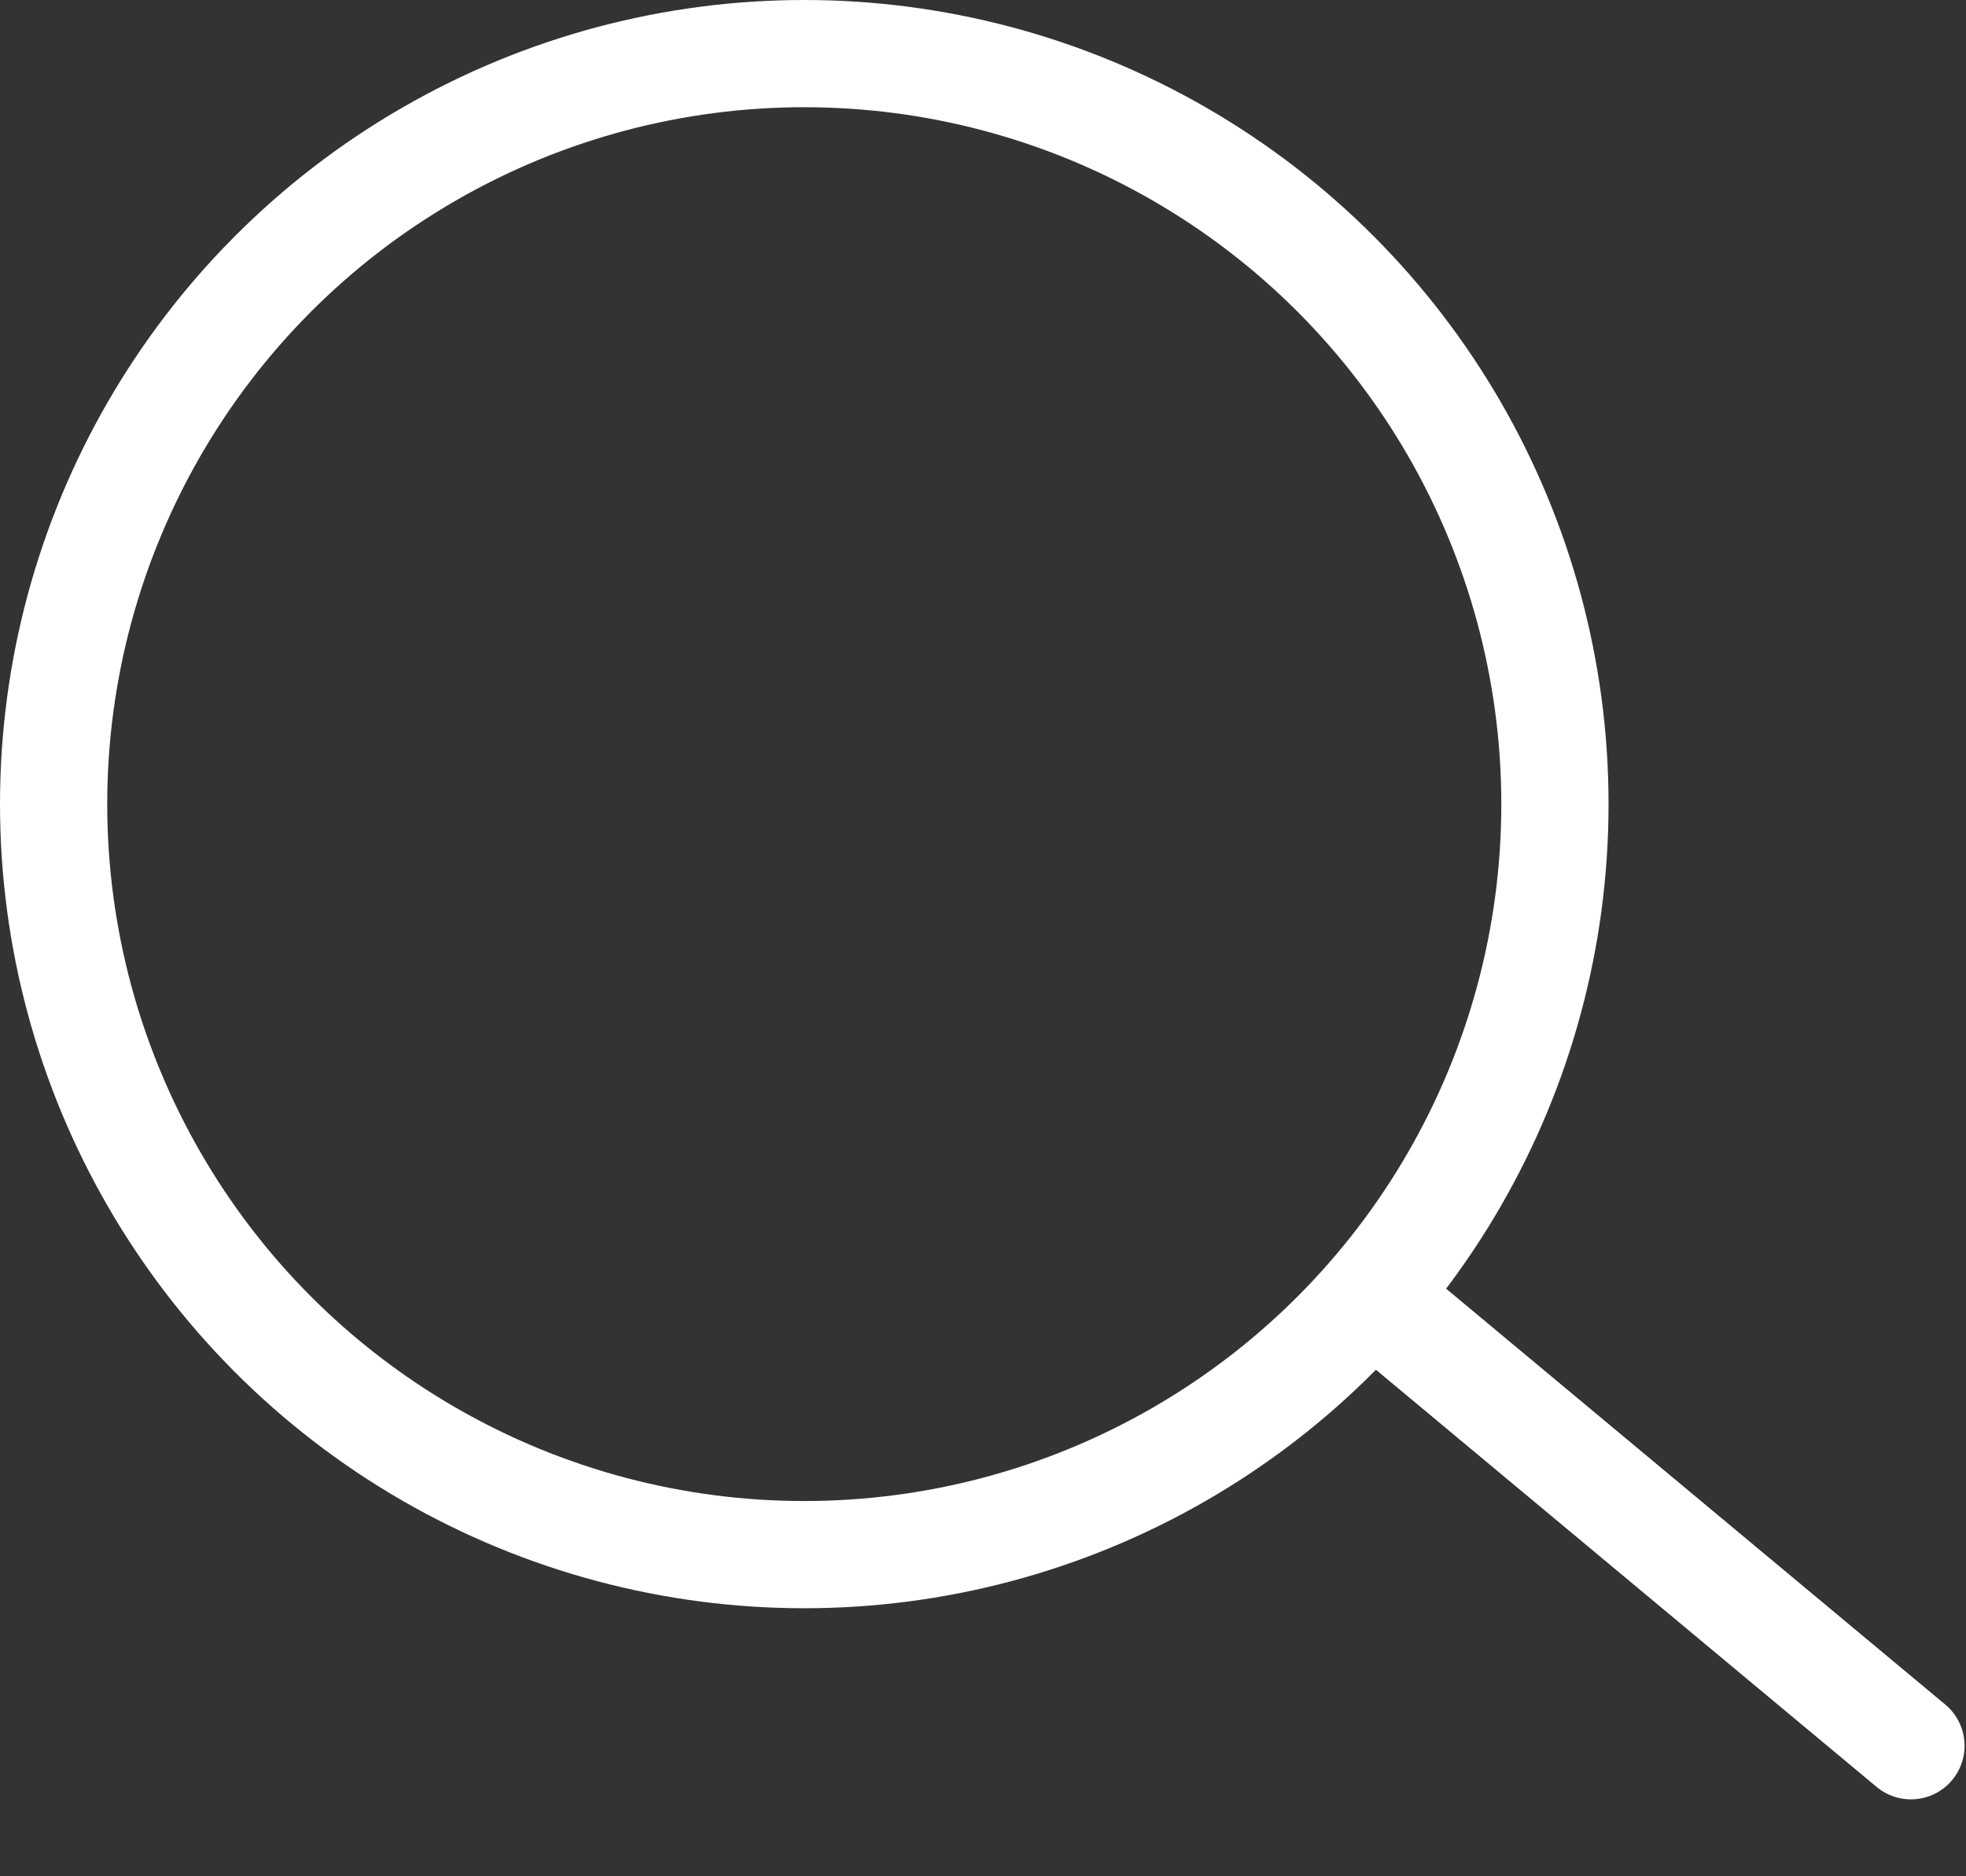
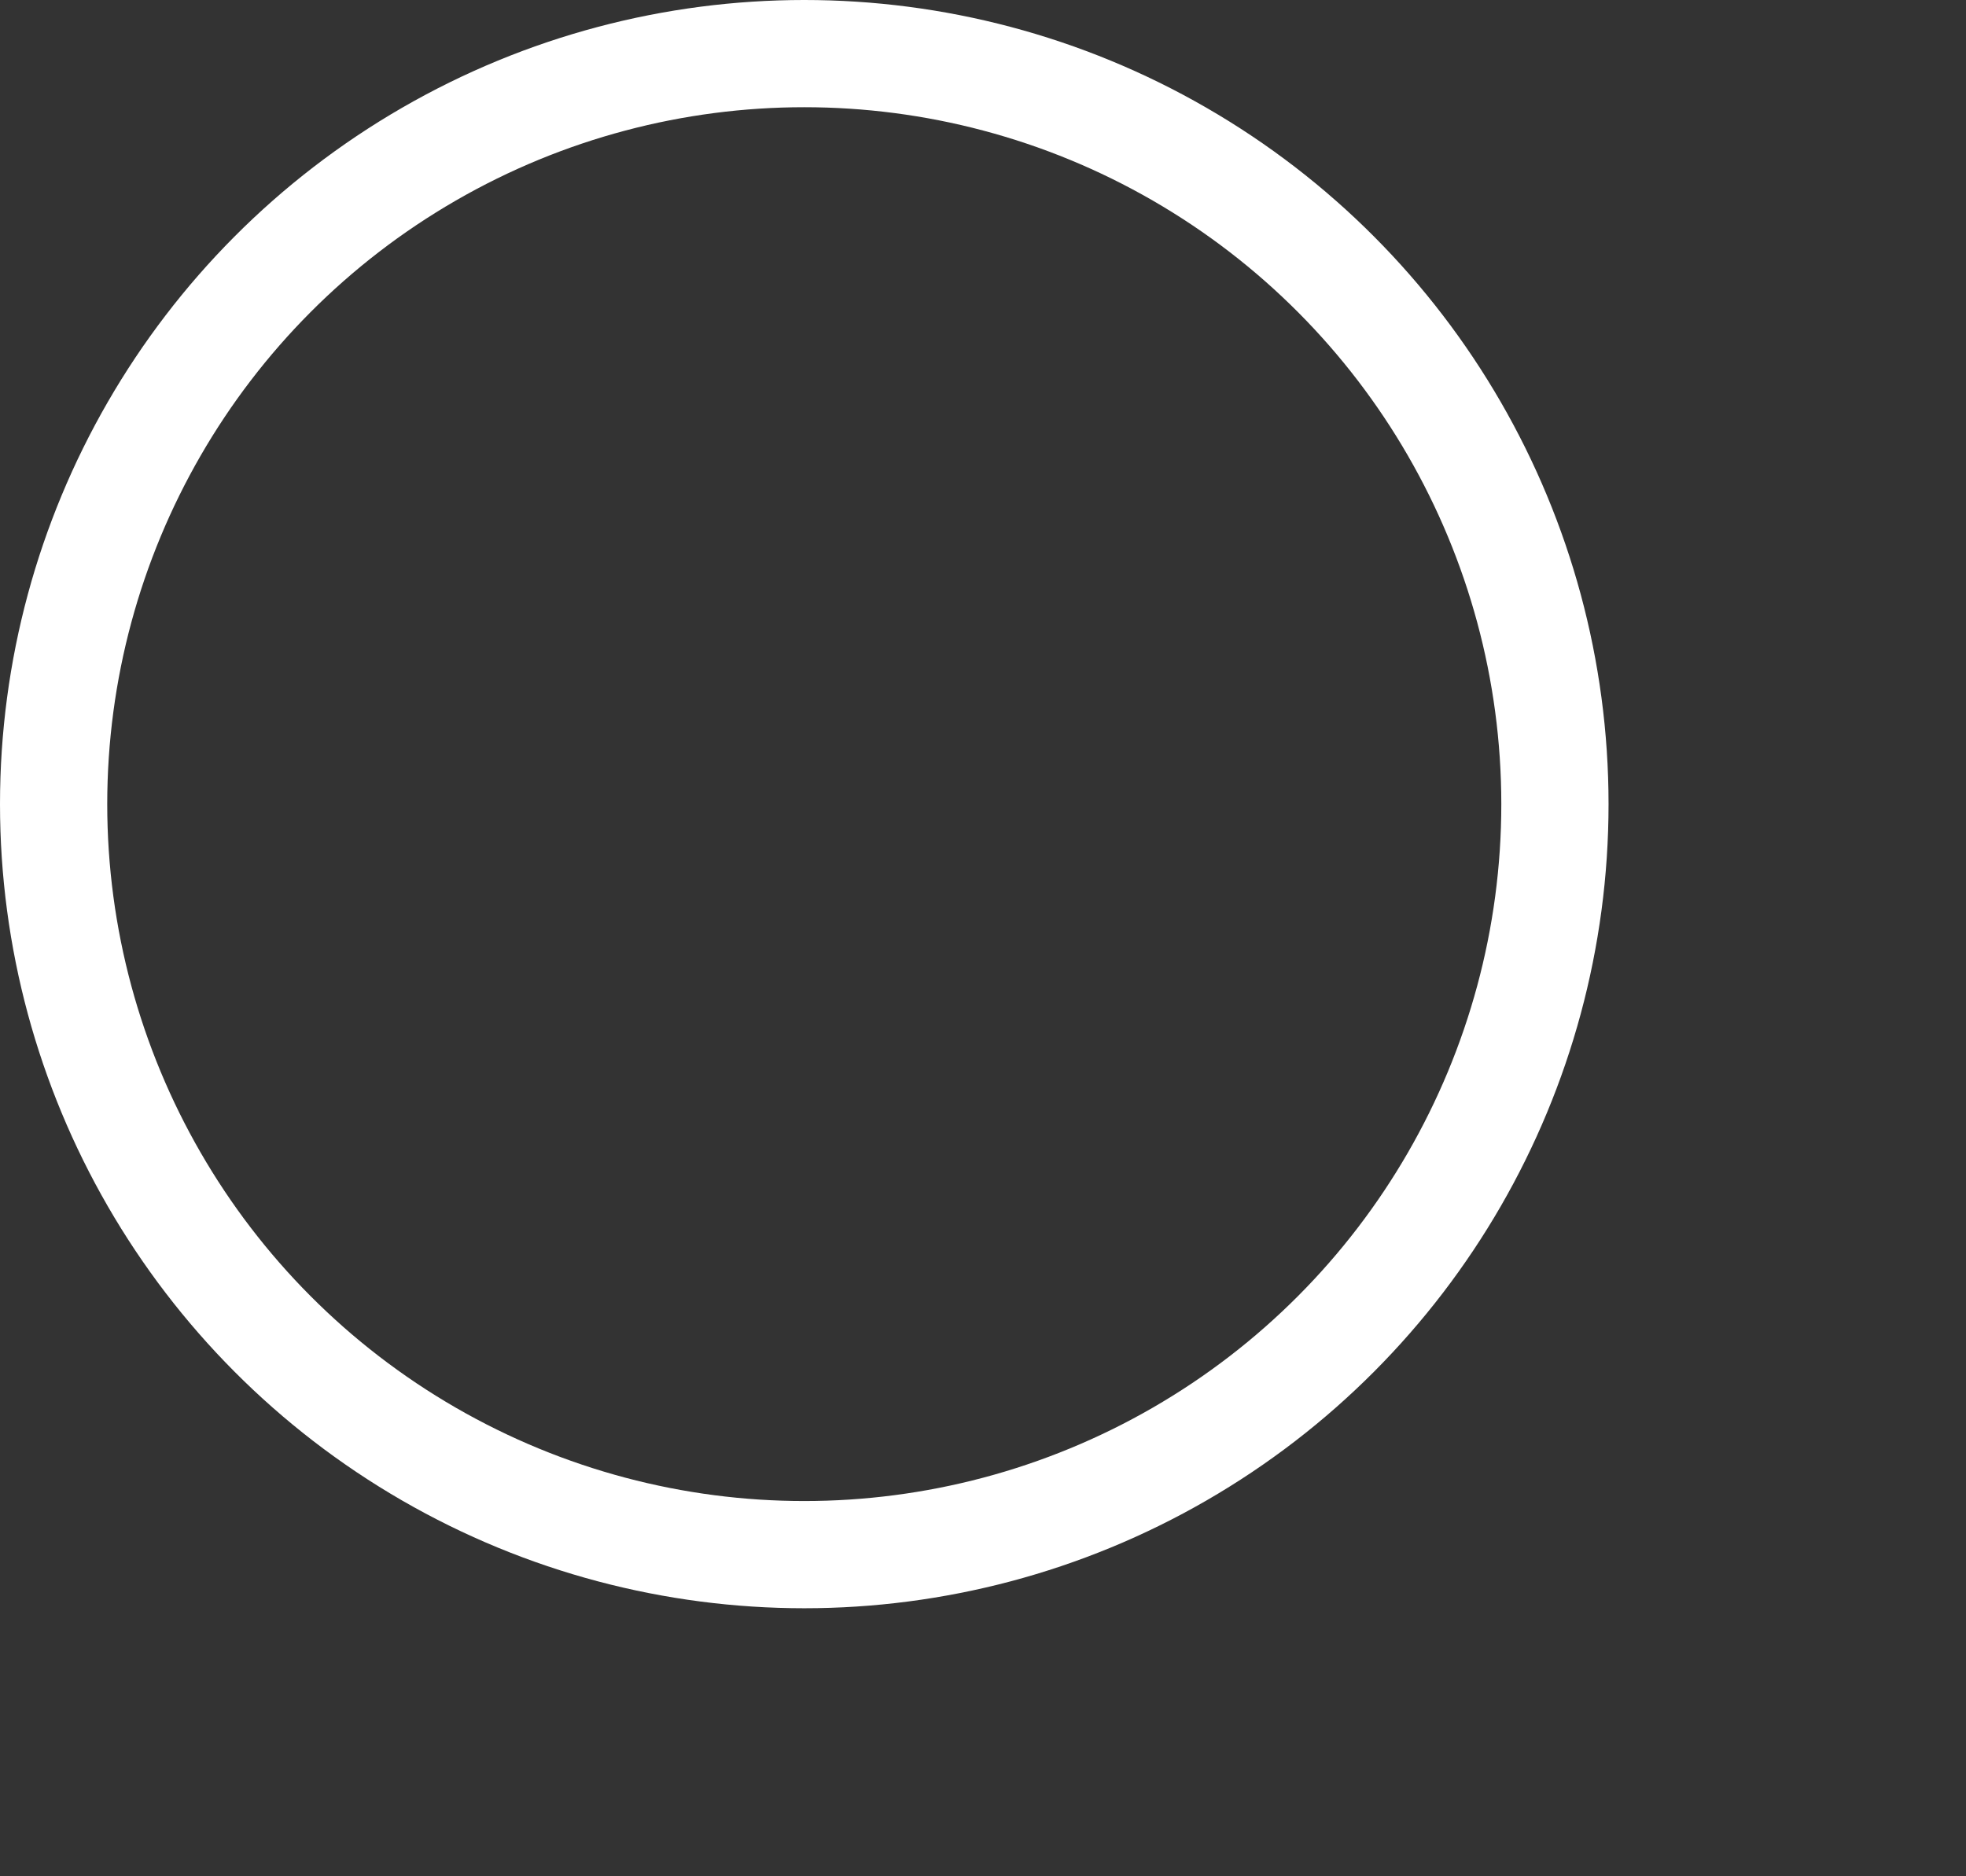
<svg xmlns="http://www.w3.org/2000/svg" width="22" height="21" viewBox="0 0 22 21" fill="none">
  <rect x="0" y="0" width="22" height="21" fill="#333333" stroke="none" />
  <circle cx="9" cy="9" r="8.4" stroke="white" stroke-width="1.2" />
-   <path d="M15.384 14.539L21.384 19.539" stroke="white" stroke-width="1.2" stroke-linecap="round" />
</svg>